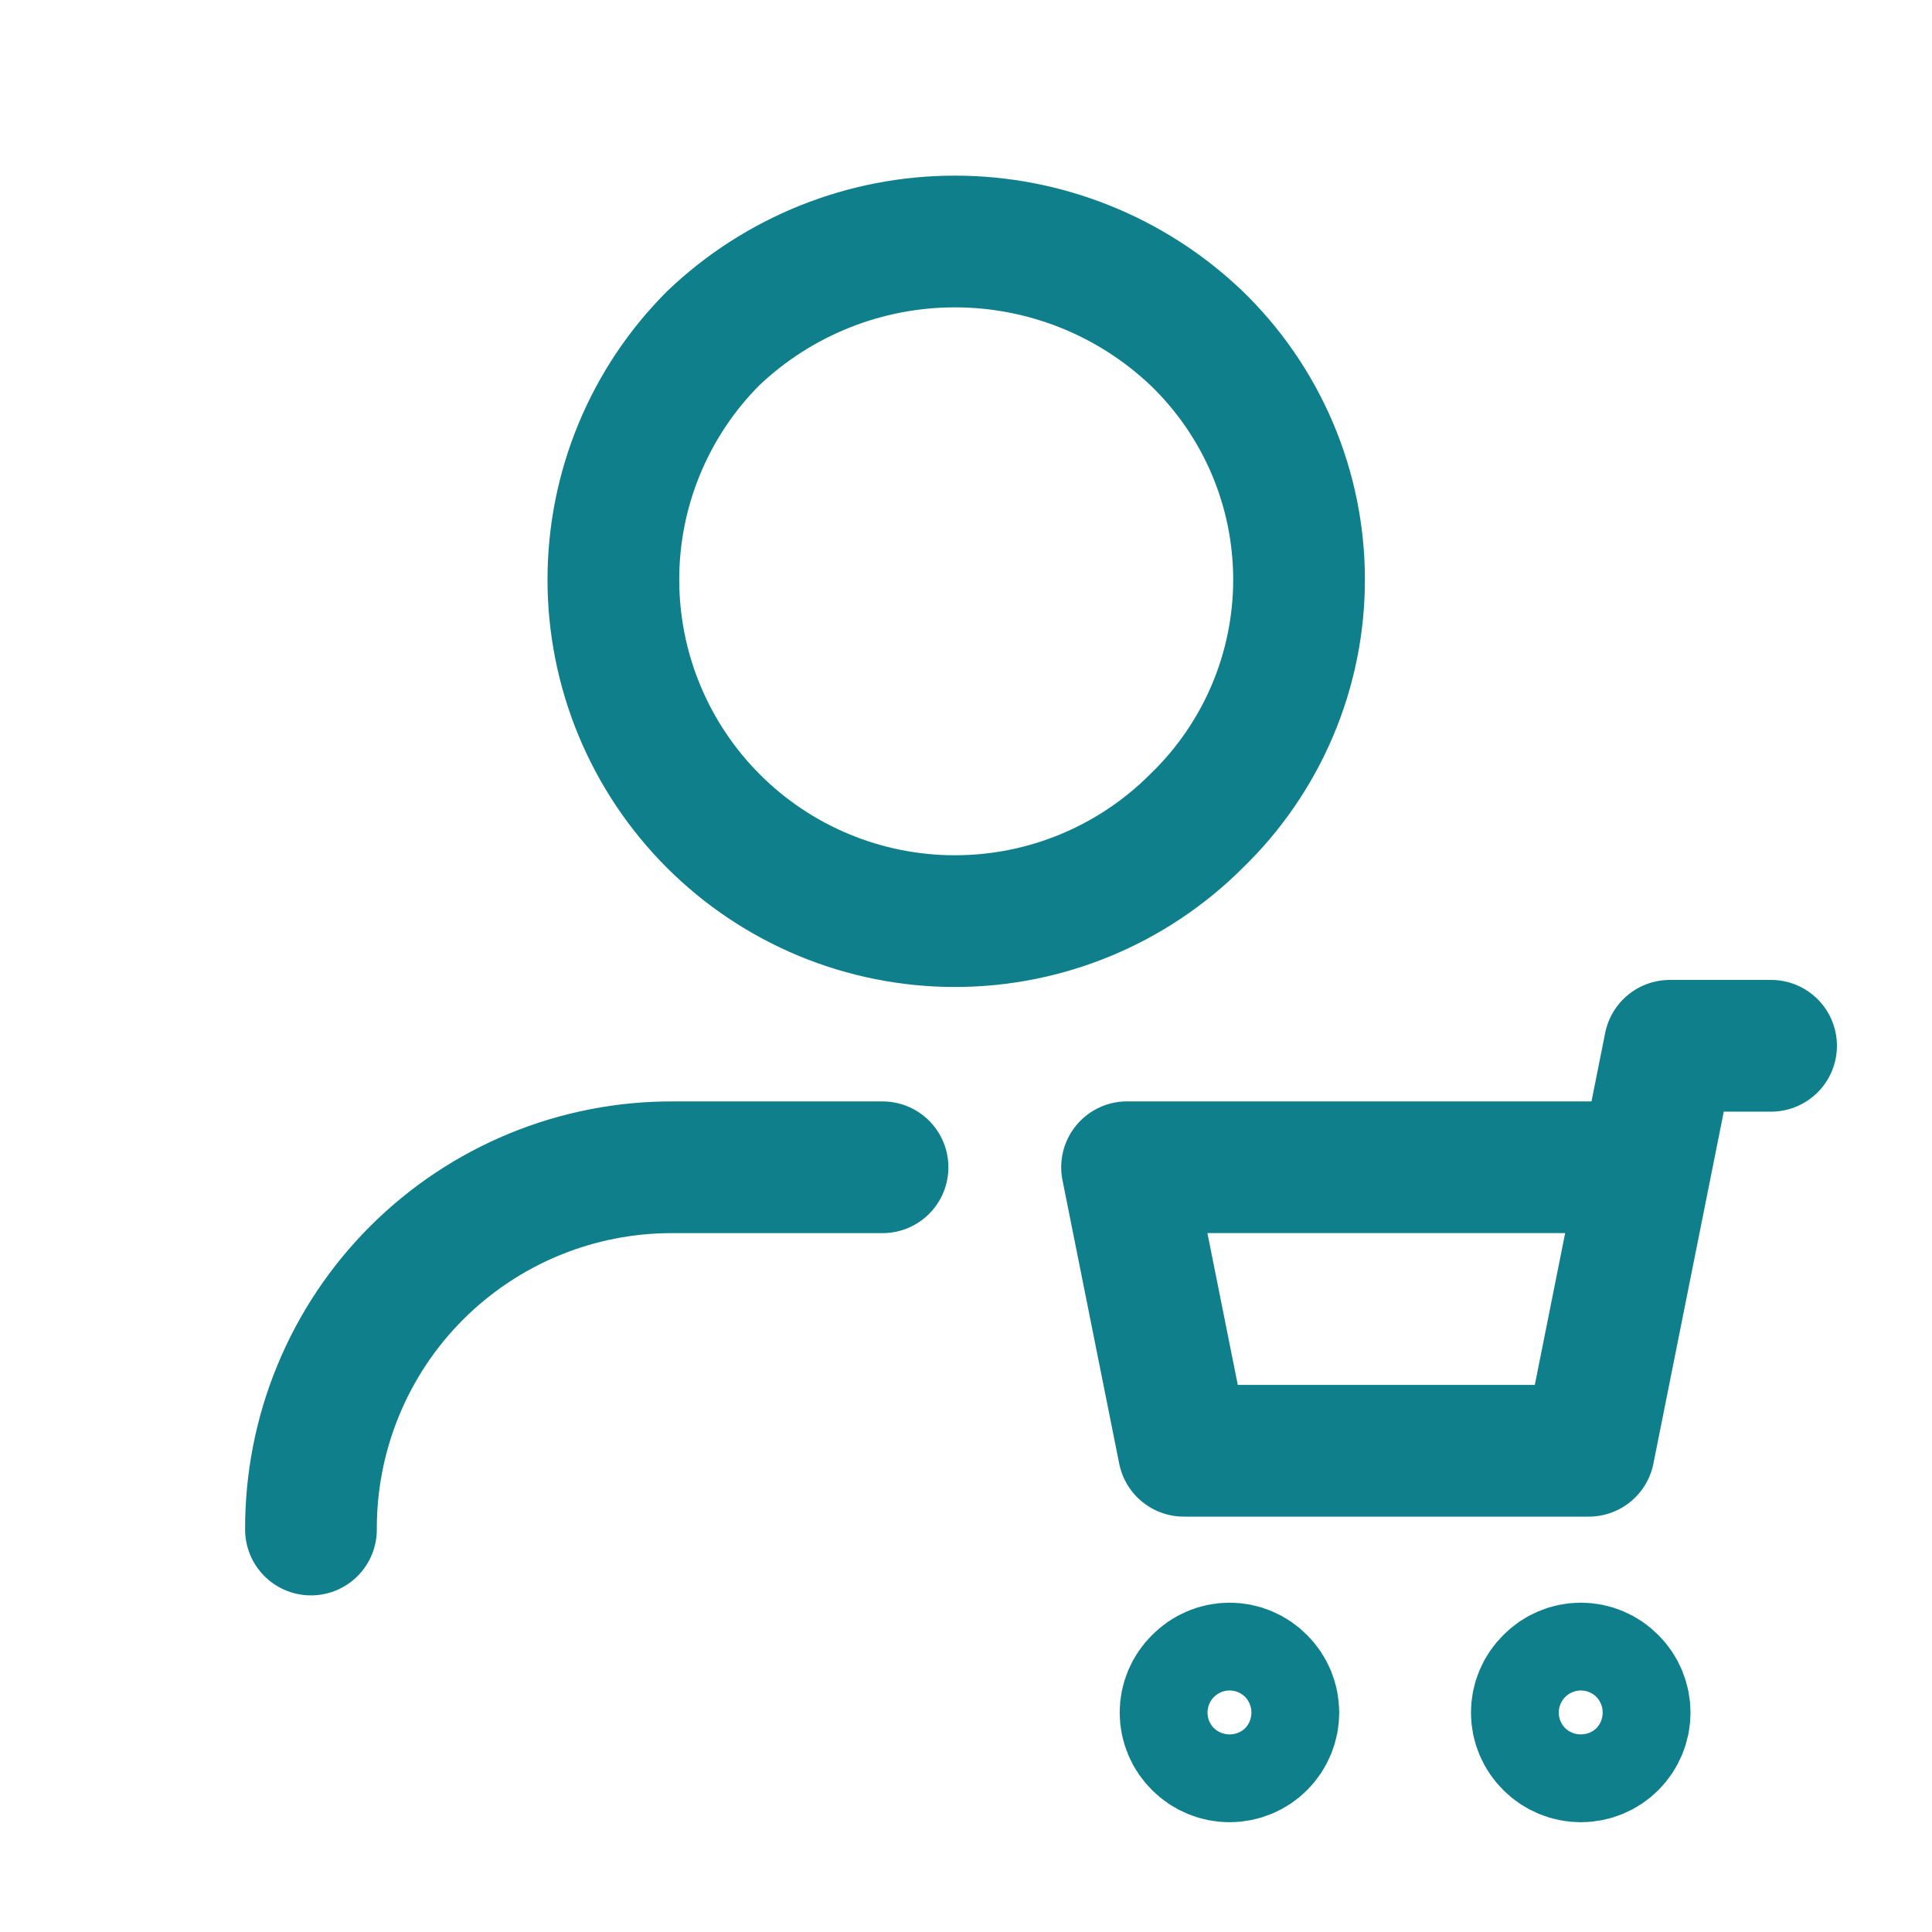
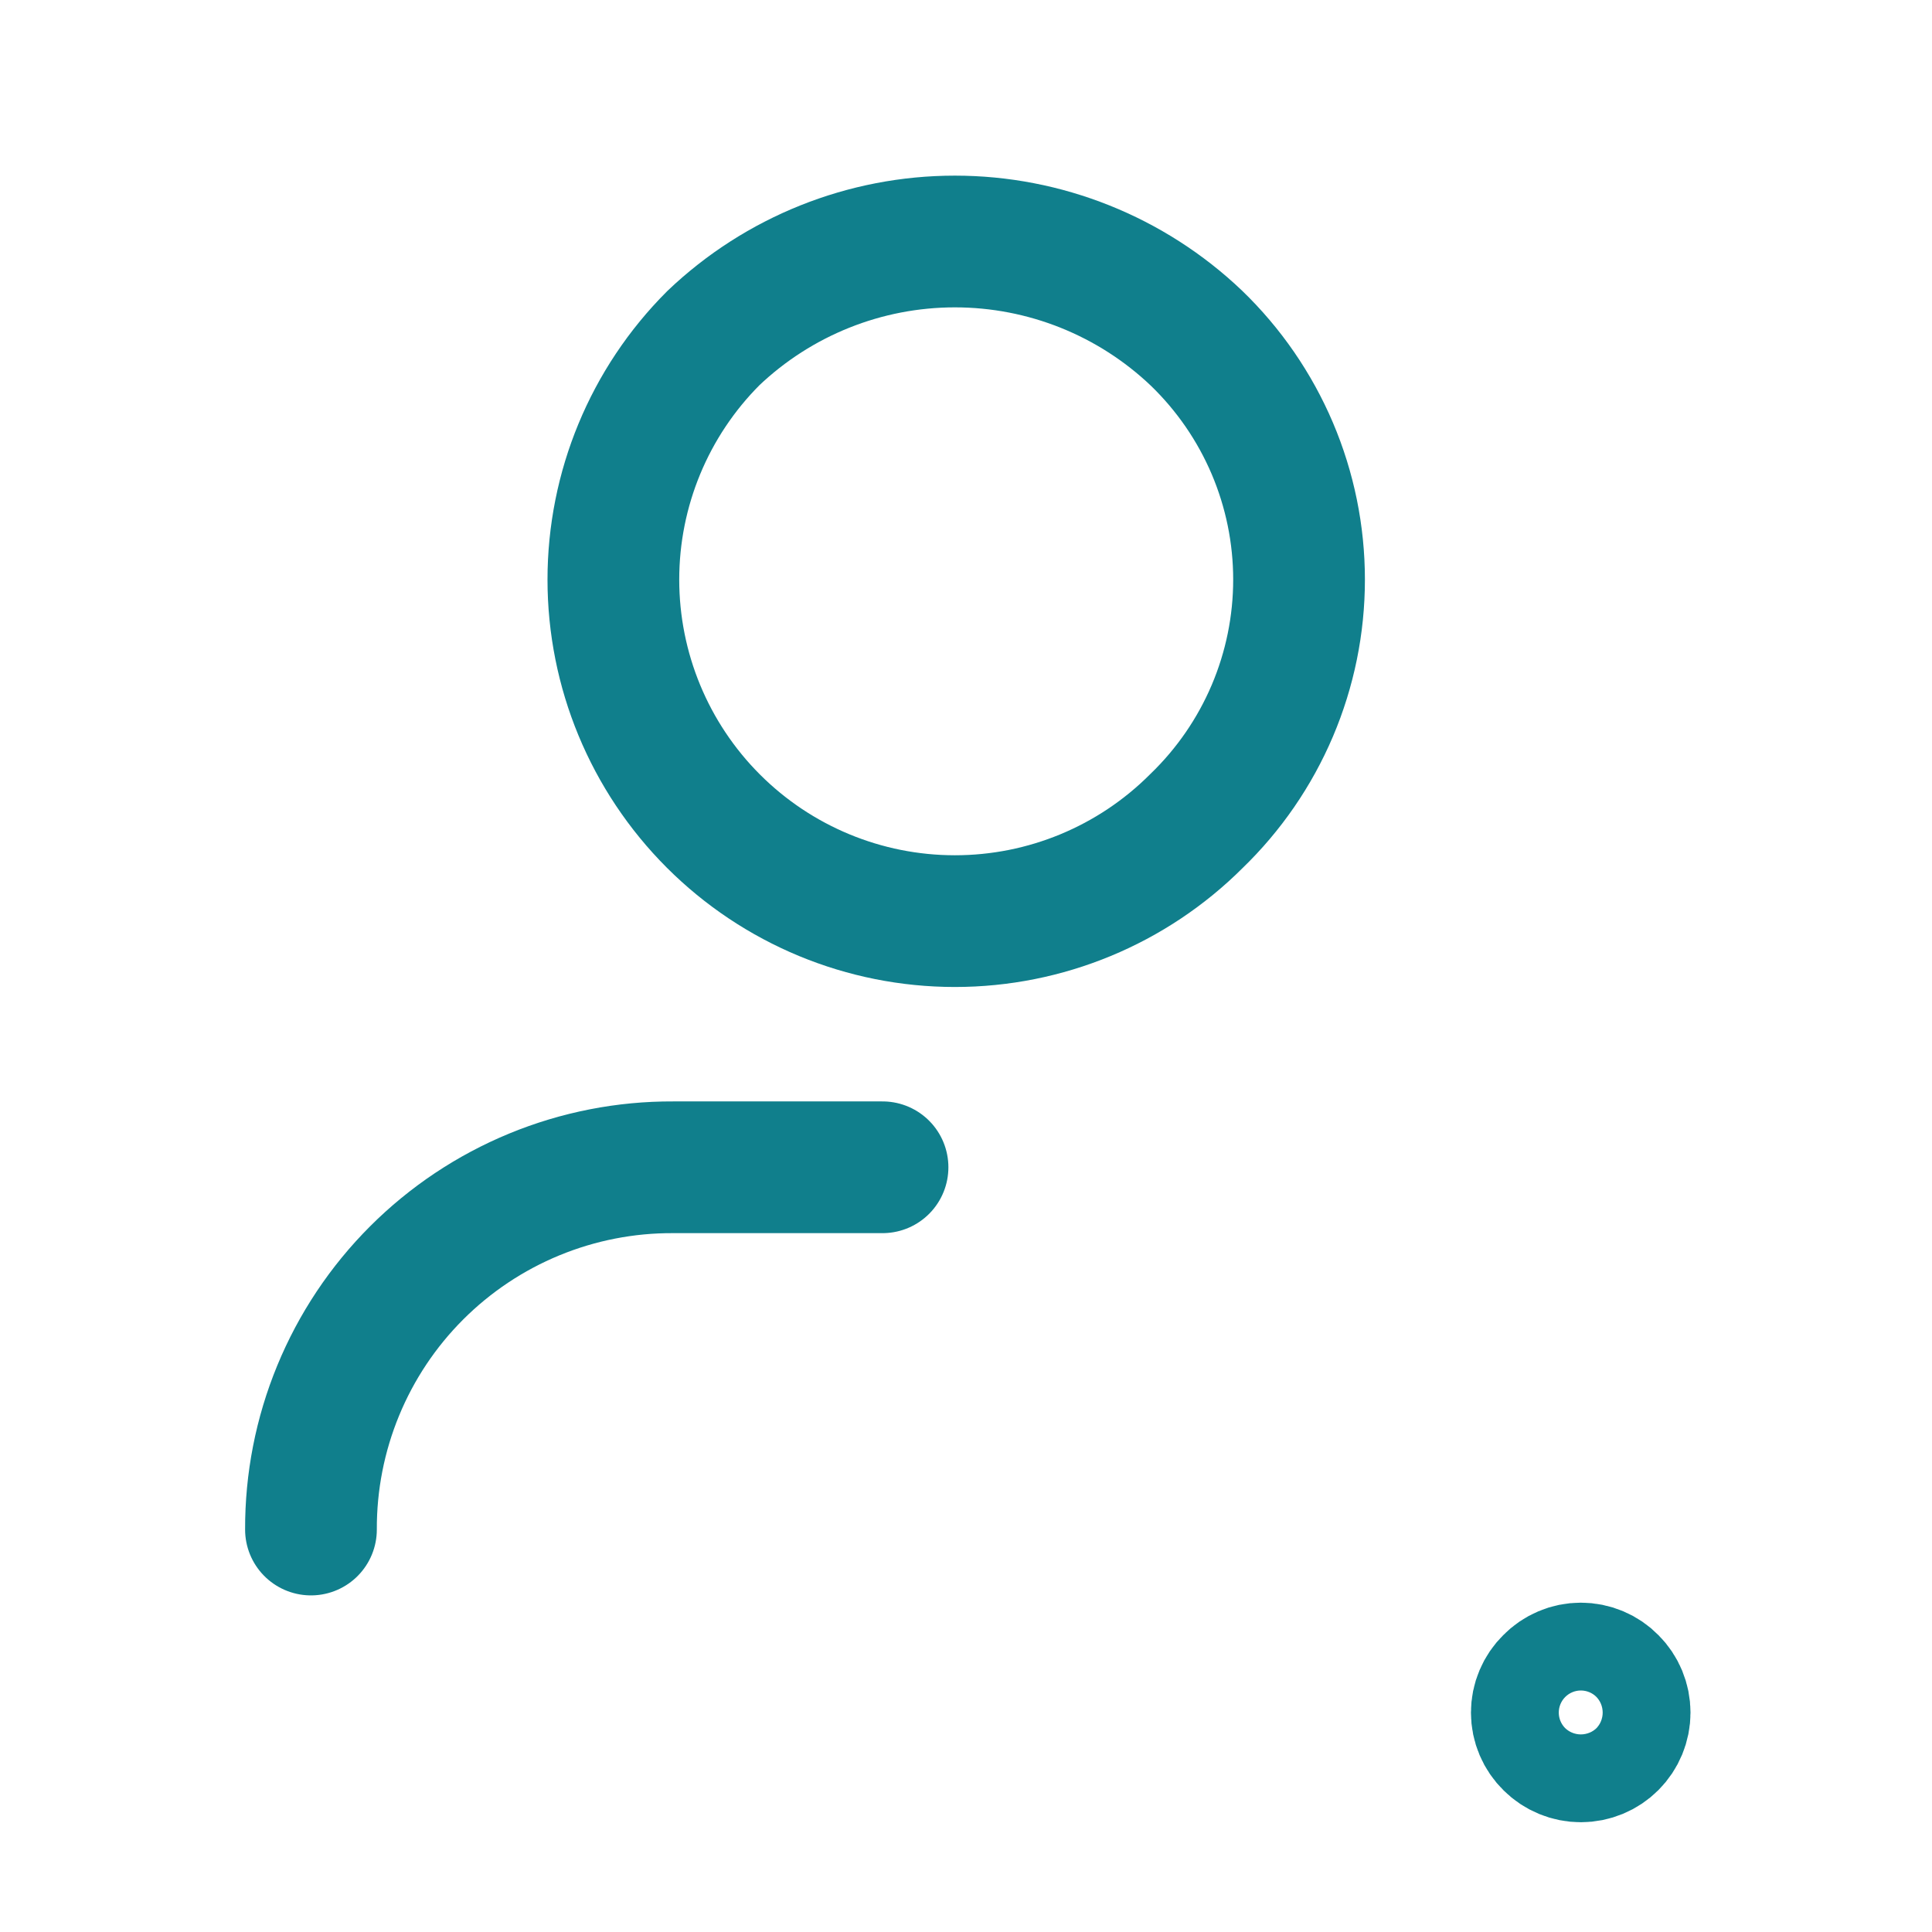
<svg xmlns="http://www.w3.org/2000/svg" width="44" height="44" viewBox="0 0 44 44" fill="none">
  <g clip-path="url(#clip0_10905_5464)">
    <path d="M27.247 7.7C27.986 8.413 28.574 9.267 28.976 10.212C29.378 11.157 29.585 12.173 29.585 13.2C29.585 14.227 29.378 15.243 28.976 16.188C28.574 17.133 27.986 17.987 27.247 18.7C25.788 20.159 23.81 20.978 21.747 20.978C19.684 20.978 17.706 20.159 16.247 18.7C14.788 17.241 13.969 15.263 13.969 13.2C13.969 11.137 14.788 9.159 16.247 7.7C17.73 6.288 19.699 5.5 21.747 5.5C23.795 5.5 25.764 6.288 27.247 7.7Z" stroke="#107F8C" stroke-width="3" stroke-linecap="round" stroke-linejoin="round" />
    <path d="M7.082 34.834C7.078 33.749 7.288 32.674 7.701 31.671C8.114 30.668 8.721 29.757 9.488 28.99C10.255 28.223 11.167 27.615 12.17 27.202C13.173 26.789 14.247 26.579 15.332 26.584H20.099" stroke="#107F8C" stroke-width="3" stroke-linecap="round" stroke-linejoin="round" />
-     <path d="M40.335 23.817H38.028L36.184 33.04H26.96L25.668 26.583H37.475" stroke="#107F8C" stroke-width="3" stroke-linecap="round" stroke-linejoin="round" />
-     <path d="M27.298 38.298C27.39 38.204 27.499 38.129 27.62 38.078C27.741 38.026 27.872 38 28.003 38C28.134 38 28.265 38.026 28.386 38.078C28.507 38.129 28.616 38.204 28.708 38.298C28.895 38.485 29 38.739 29 39.003C29 39.267 28.895 39.521 28.708 39.708C28.521 39.895 28.267 40 28.003 40C27.738 40 27.485 39.895 27.298 39.708C27.204 39.616 27.129 39.507 27.078 39.386C27.026 39.264 27 39.134 27 39.003C27 38.871 27.026 38.741 27.078 38.62C27.129 38.499 27.204 38.389 27.298 38.298Z" stroke="#107F8C" stroke-width="3" stroke-linecap="round" stroke-linejoin="round" />
    <path d="M35.298 38.298C35.389 38.204 35.499 38.129 35.62 38.078C35.741 38.026 35.871 38 36.003 38C36.134 38 36.264 38.026 36.386 38.078C36.507 38.129 36.616 38.204 36.708 38.298C36.895 38.485 37 38.739 37 39.003C37 39.267 36.895 39.521 36.708 39.708C36.521 39.895 36.267 40 36.003 40C35.739 40 35.485 39.895 35.298 39.708C35.204 39.616 35.129 39.507 35.078 39.386C35.026 39.264 35 39.134 35 39.003C35 38.871 35.026 38.741 35.078 38.62C35.129 38.499 35.204 38.389 35.298 38.298Z" stroke="#107F8C" stroke-width="3" stroke-linecap="round" stroke-linejoin="round" />
  </g>
  <defs>
    <clipPath id="clip0_10905_5464">
      <rect width="44" height="44" fill="white" />
    </clipPath>
  </defs>
</svg>